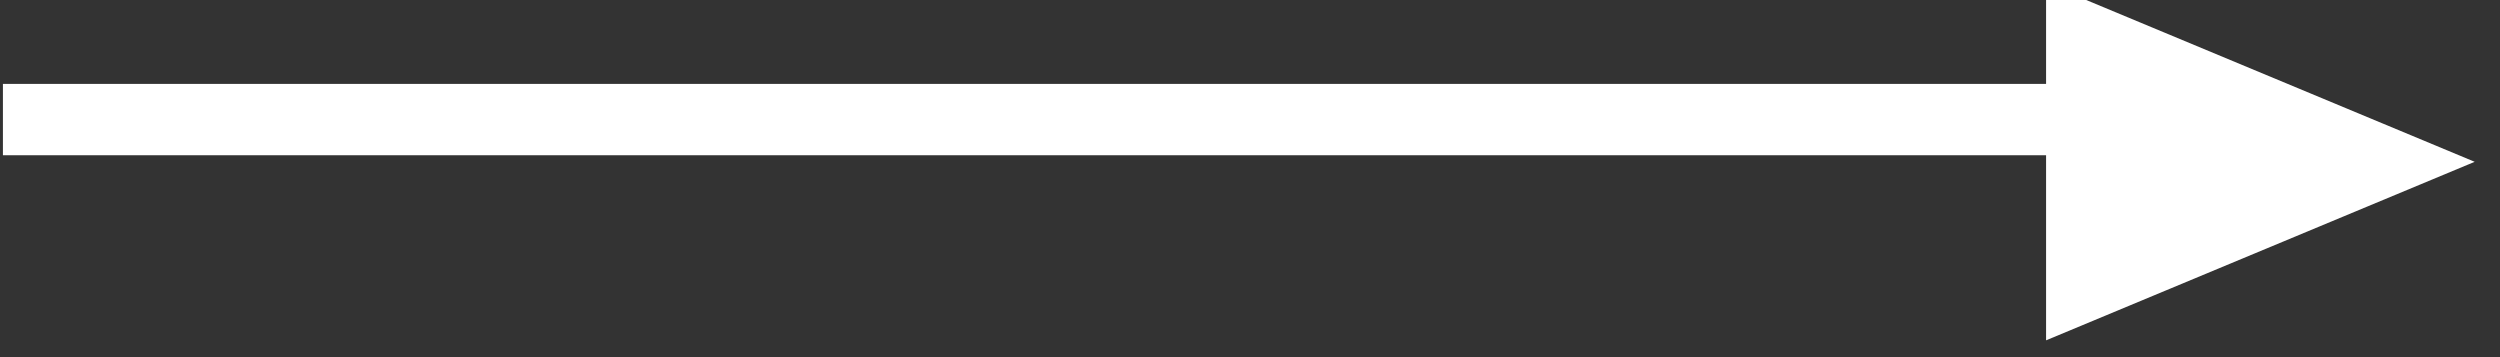
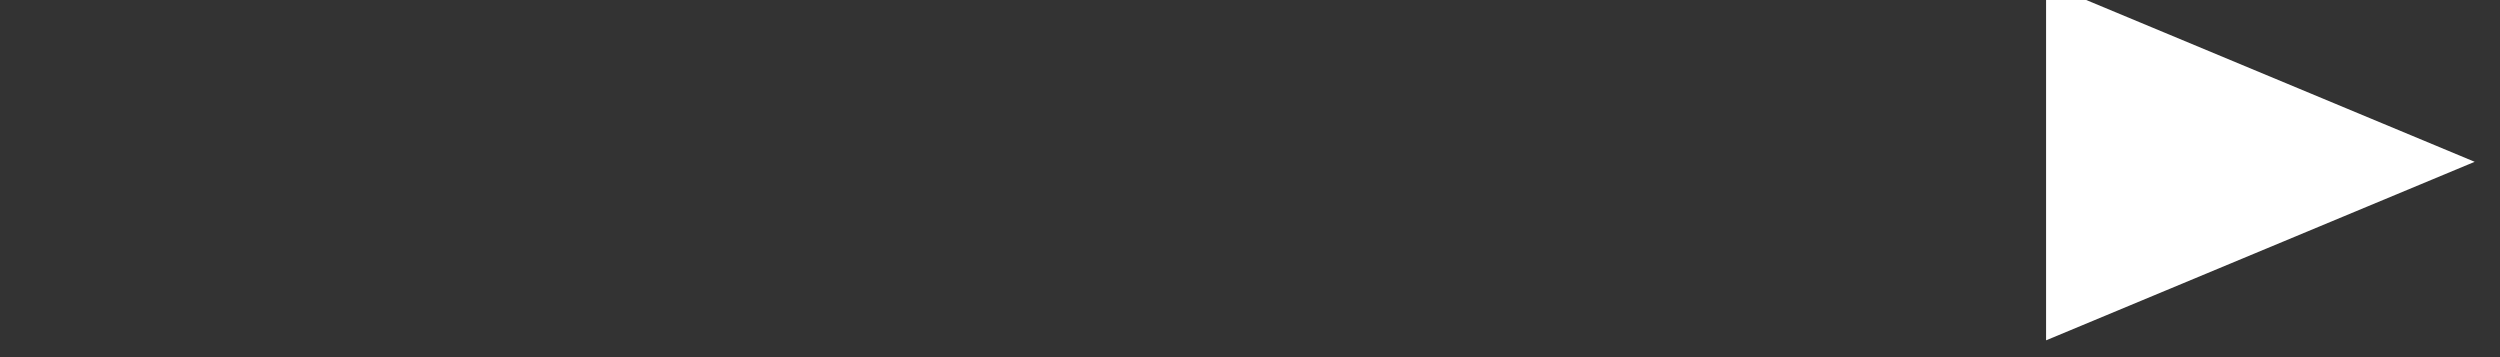
<svg xmlns="http://www.w3.org/2000/svg" width="100%" height="100%" viewBox="0 0 35 5" version="1.1" xml:space="preserve" style="fill-rule:evenodd;clip-rule:evenodd;stroke-linejoin:round;stroke-miterlimit:2;">
  <rect x="0" y="0" width="35" height="5" fill="#333333" stroke="none" />
  <g transform="matrix(1,0,0,1,-409,-4632)">
    <g transform="matrix(0.812,0,0,0.812,1053.52,2556.48)">
      <g transform="matrix(-1,0,0,1,-438.195,786.728)">
        <g transform="matrix(0.754,0,0,0.41,6.349,1151.69)">
-           <rect x="414.063" y="1509.97" width="49" height="3" style="fill:white;" />
-         </g>
+           </g>
        <g transform="matrix(4.18886e-17,-0.684,1.478,9.04795e-17,-1862.69,2053.63)">
-           <path d="M411.563,1471.97L416.063,1476.97L407.063,1476.97L411.563,1471.97Z" style="fill:white;" />
+           <path d="M411.563,1471.97L416.063,1476.97L407.063,1476.97Z" style="fill:white;" />
        </g>
      </g>
    </g>
  </g>
</svg>